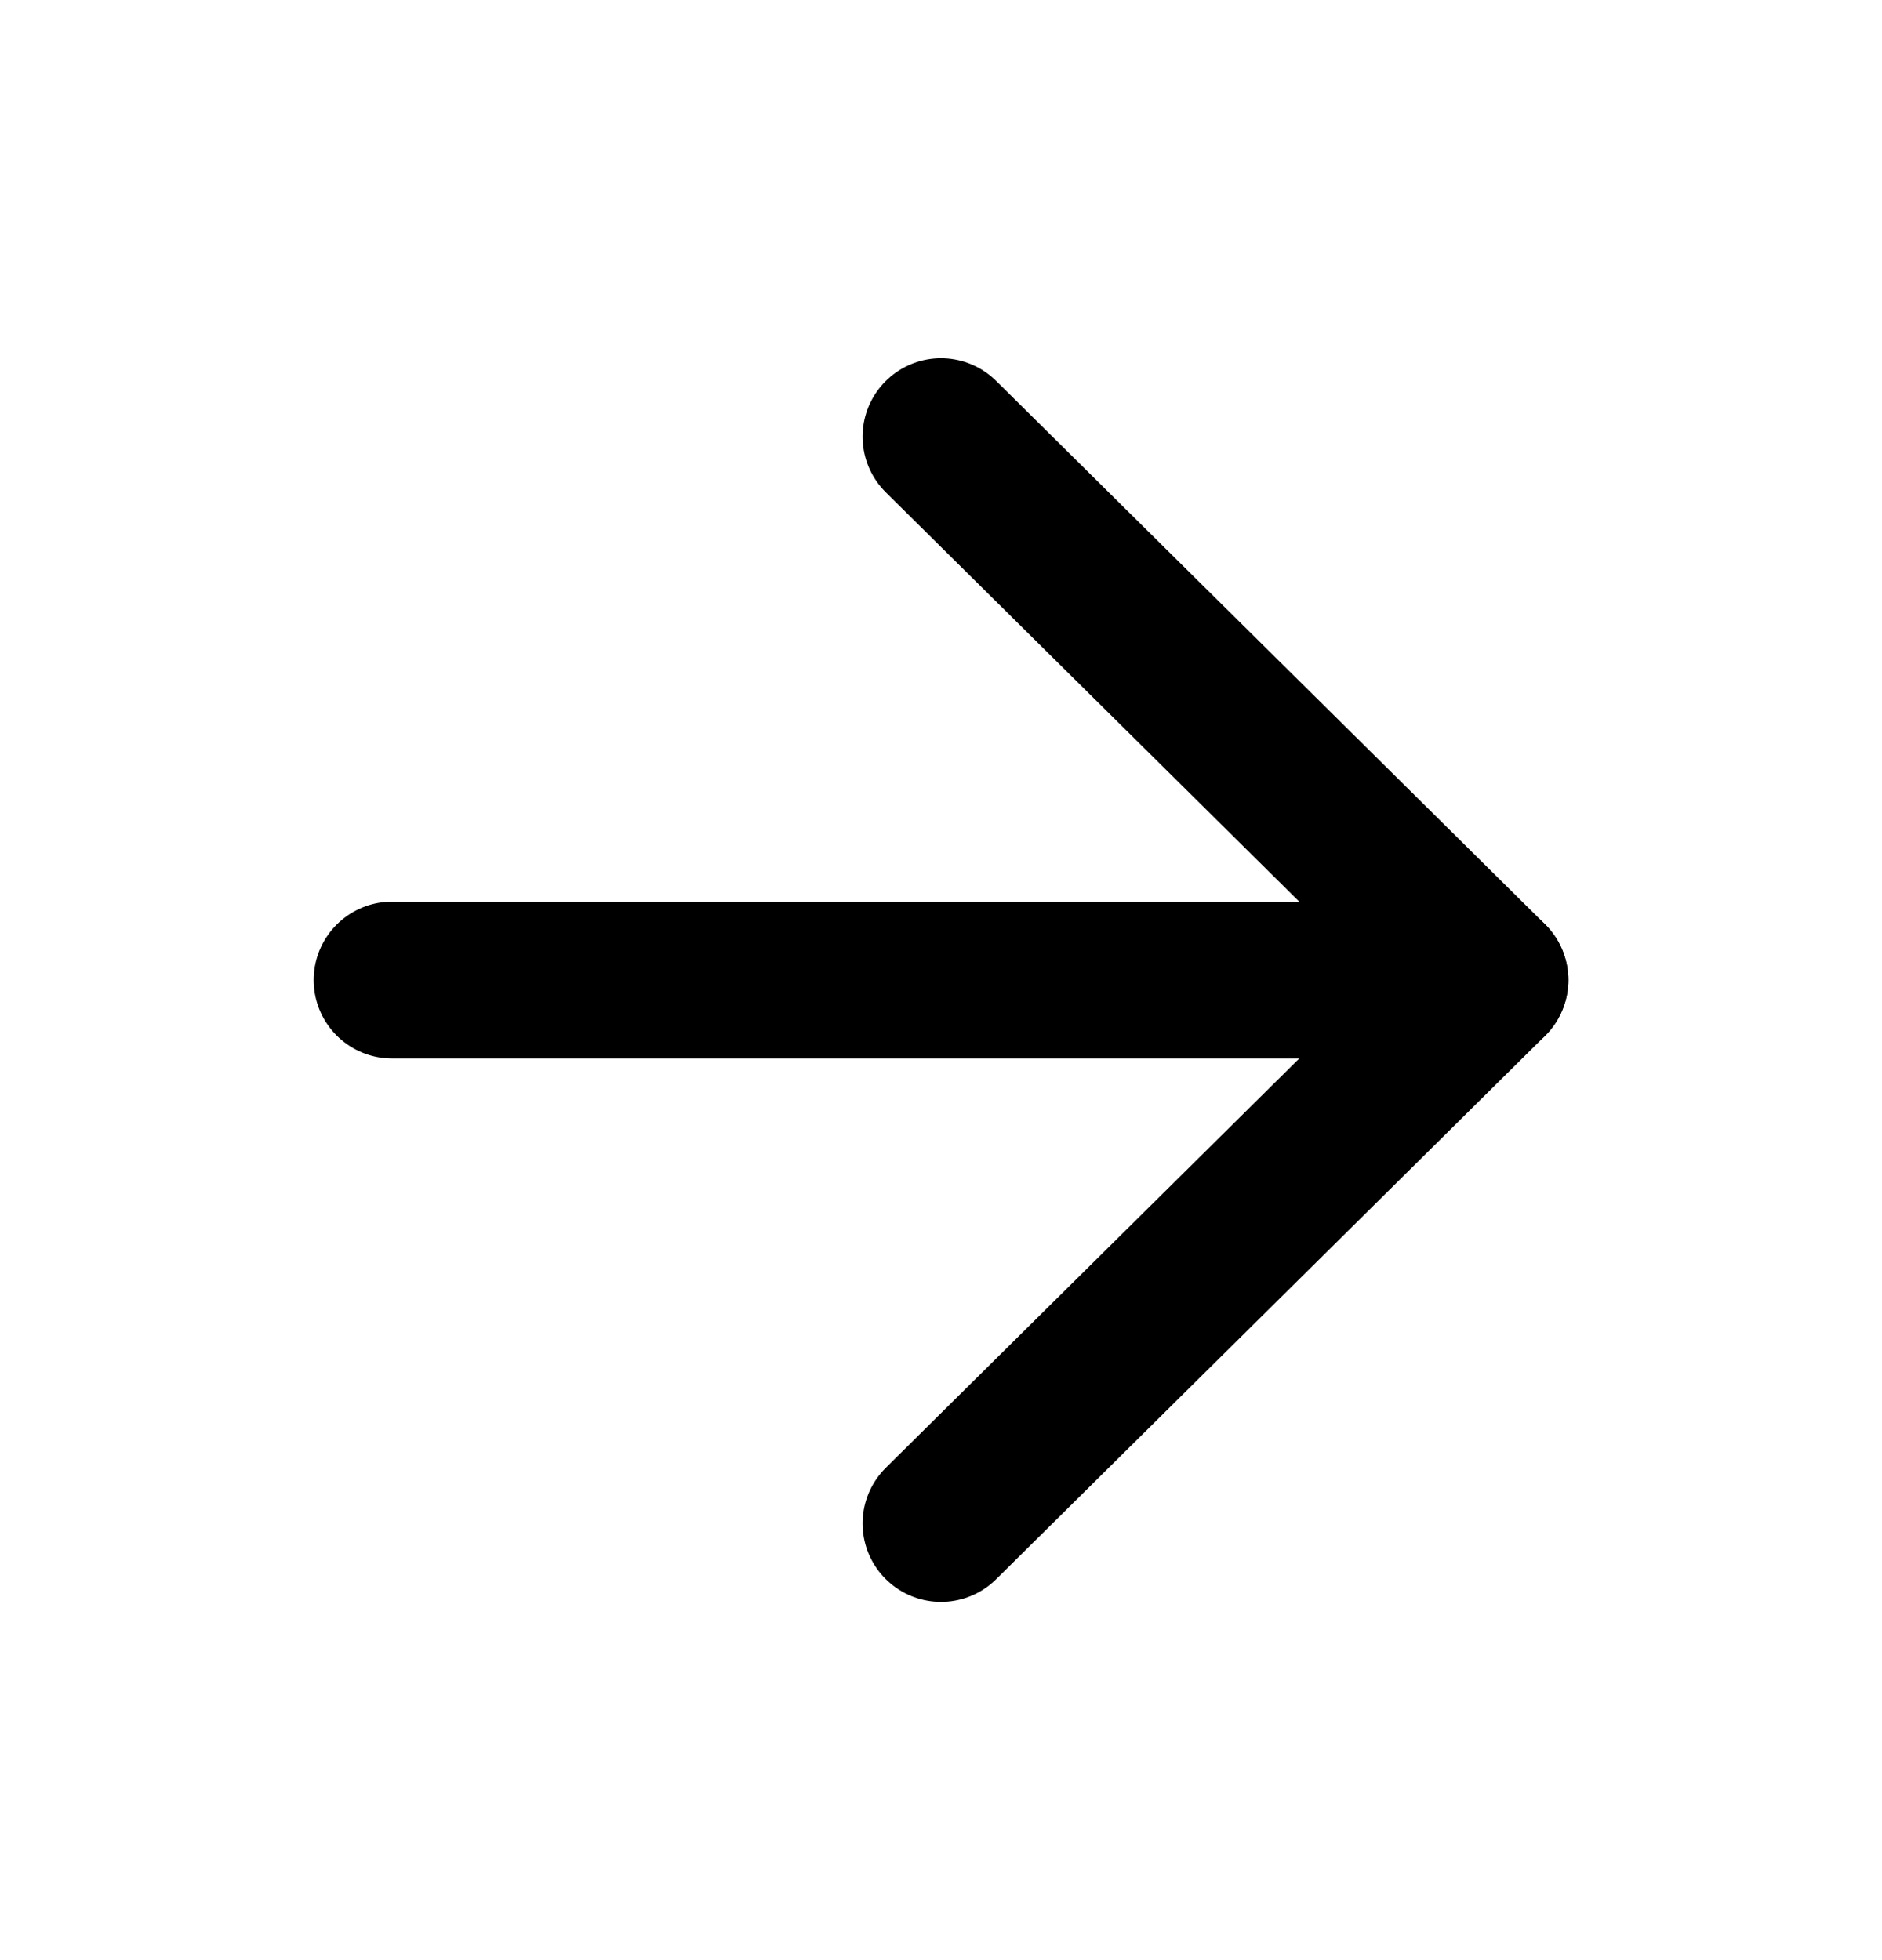
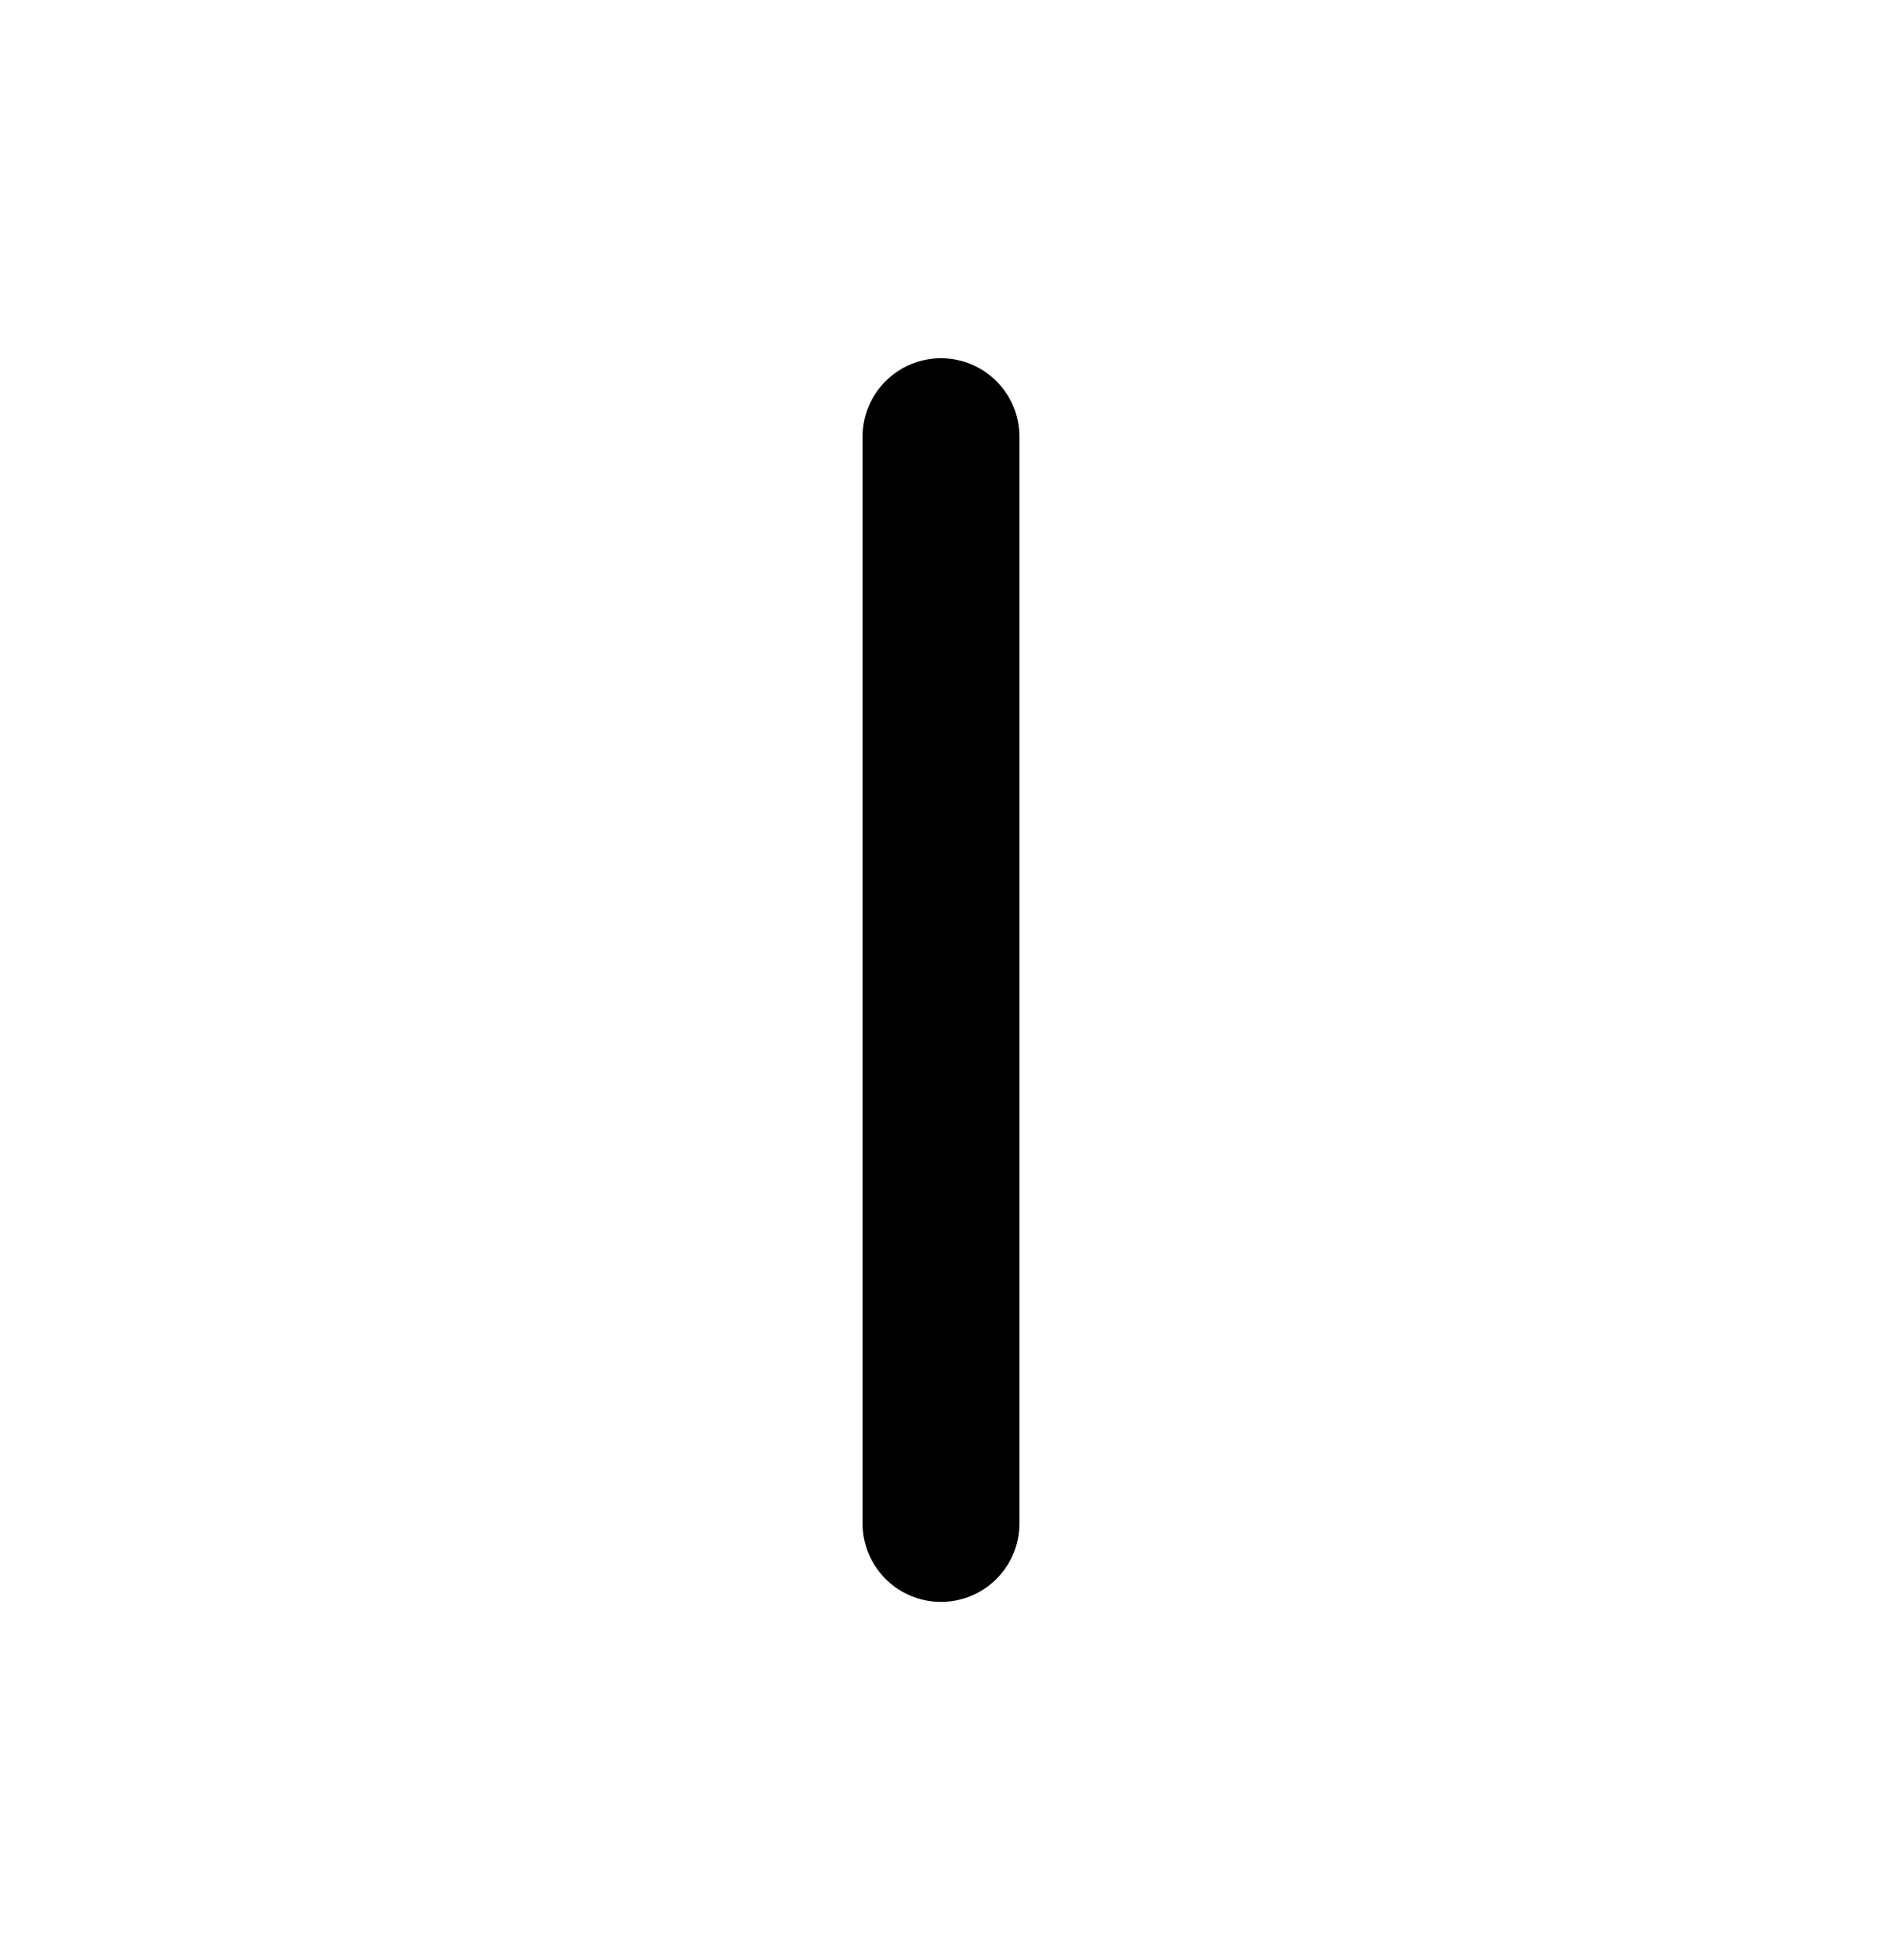
<svg xmlns="http://www.w3.org/2000/svg" width="24" height="25" viewBox="0 0 24 25" fill="none">
-   <path d="M5 12.5H19" stroke="black" stroke-width="2" stroke-linecap="round" stroke-linejoin="round" />
-   <path d="M12 5.569L19 12.5L12 19.431" stroke="black" stroke-width="2" stroke-linecap="round" stroke-linejoin="round" />
+   <path d="M12 5.569L12 19.431" stroke="black" stroke-width="2" stroke-linecap="round" stroke-linejoin="round" />
</svg>